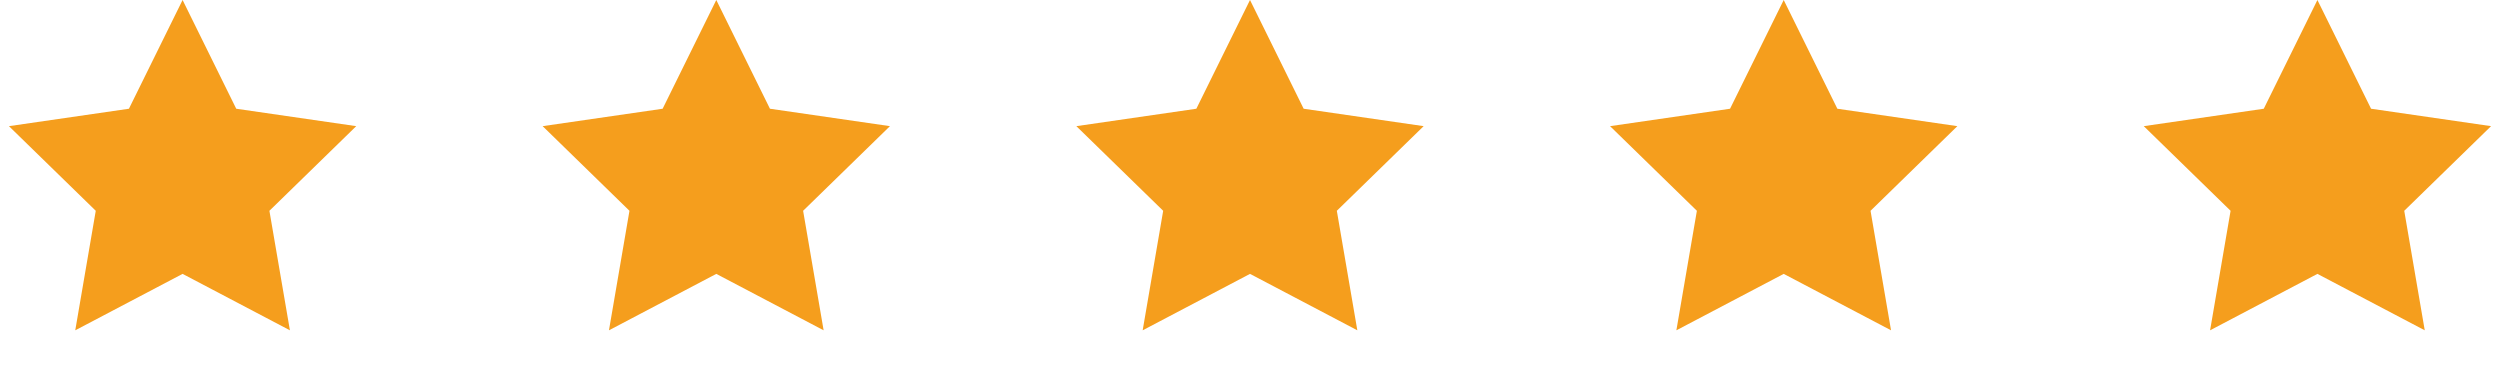
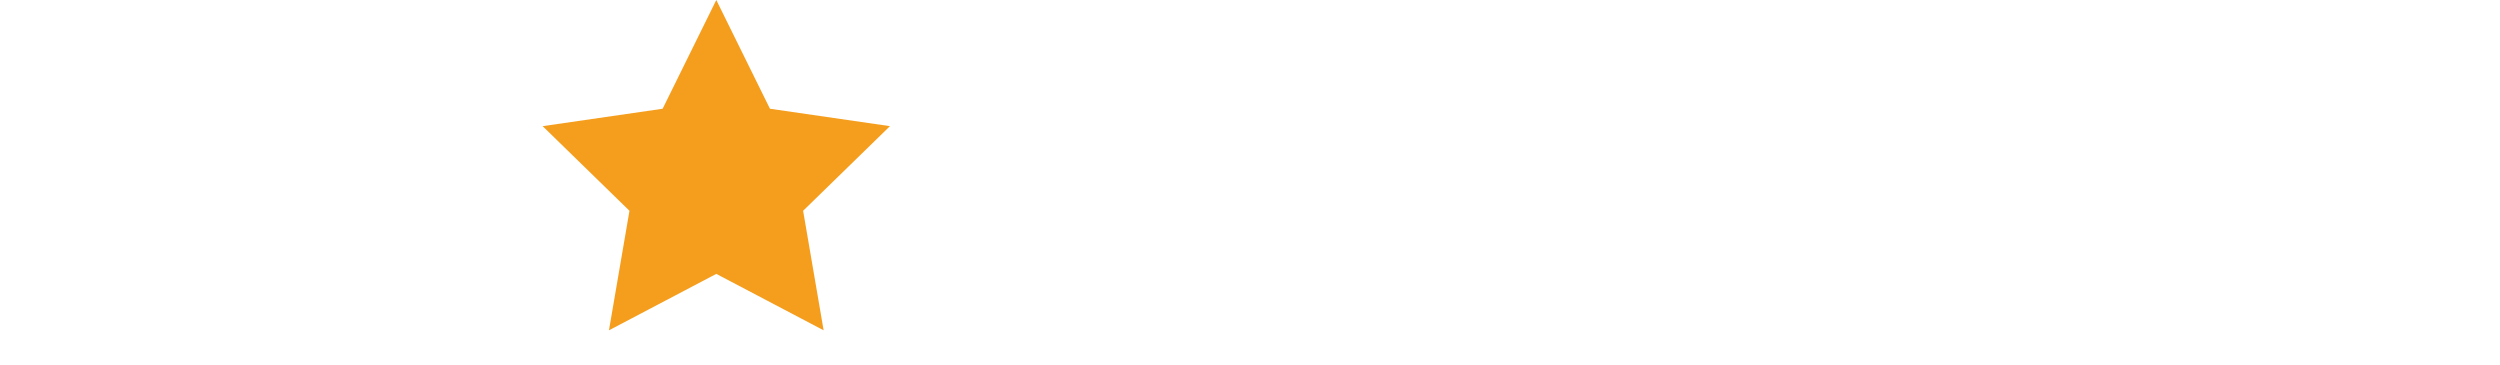
<svg xmlns="http://www.w3.org/2000/svg" width="89px" height="13px" viewBox="0 0 89 13" version="1.1">
  <title>5 star</title>
  <g id="Page-1" stroke="none" stroke-width="1" fill="none" fill-rule="evenodd">
    <g id="5-star" fill="#F59E1D">
-       <polygon id="Star" points="6.5 9.75 2.679 11.759 3.409 7.504 0.318 4.491 4.59 3.871 6.5 0 8.41 3.871 12.682 4.491 9.591 7.504 10.321 11.759" />
      <polygon id="Star-Copy" points="25.5 9.75 21.679 11.759 22.409 7.504 19.318 4.491 23.59 3.871 25.5 0 27.41 3.871 31.682 4.491 28.591 7.504 29.321 11.759" />
-       <polygon id="Star-Copy-2" points="44.5 9.75 40.679 11.759 41.409 7.504 38.318 4.491 42.59 3.871 44.5 0 46.41 3.871 50.682 4.491 47.591 7.504 48.321 11.759" />
-       <polygon id="Star-Copy-3" points="63.5 9.75 59.679 11.759 60.409 7.504 57.318 4.491 61.59 3.871 63.5 0 65.41 3.871 69.682 4.491 66.591 7.504 67.321 11.759" />
-       <polygon id="Star-Copy-4" points="82.5 9.75 78.679 11.759 79.409 7.504 76.318 4.491 80.59 3.871 82.5 0 84.41 3.871 88.682 4.491 85.591 7.504 86.321 11.759" />
    </g>
  </g>
</svg>